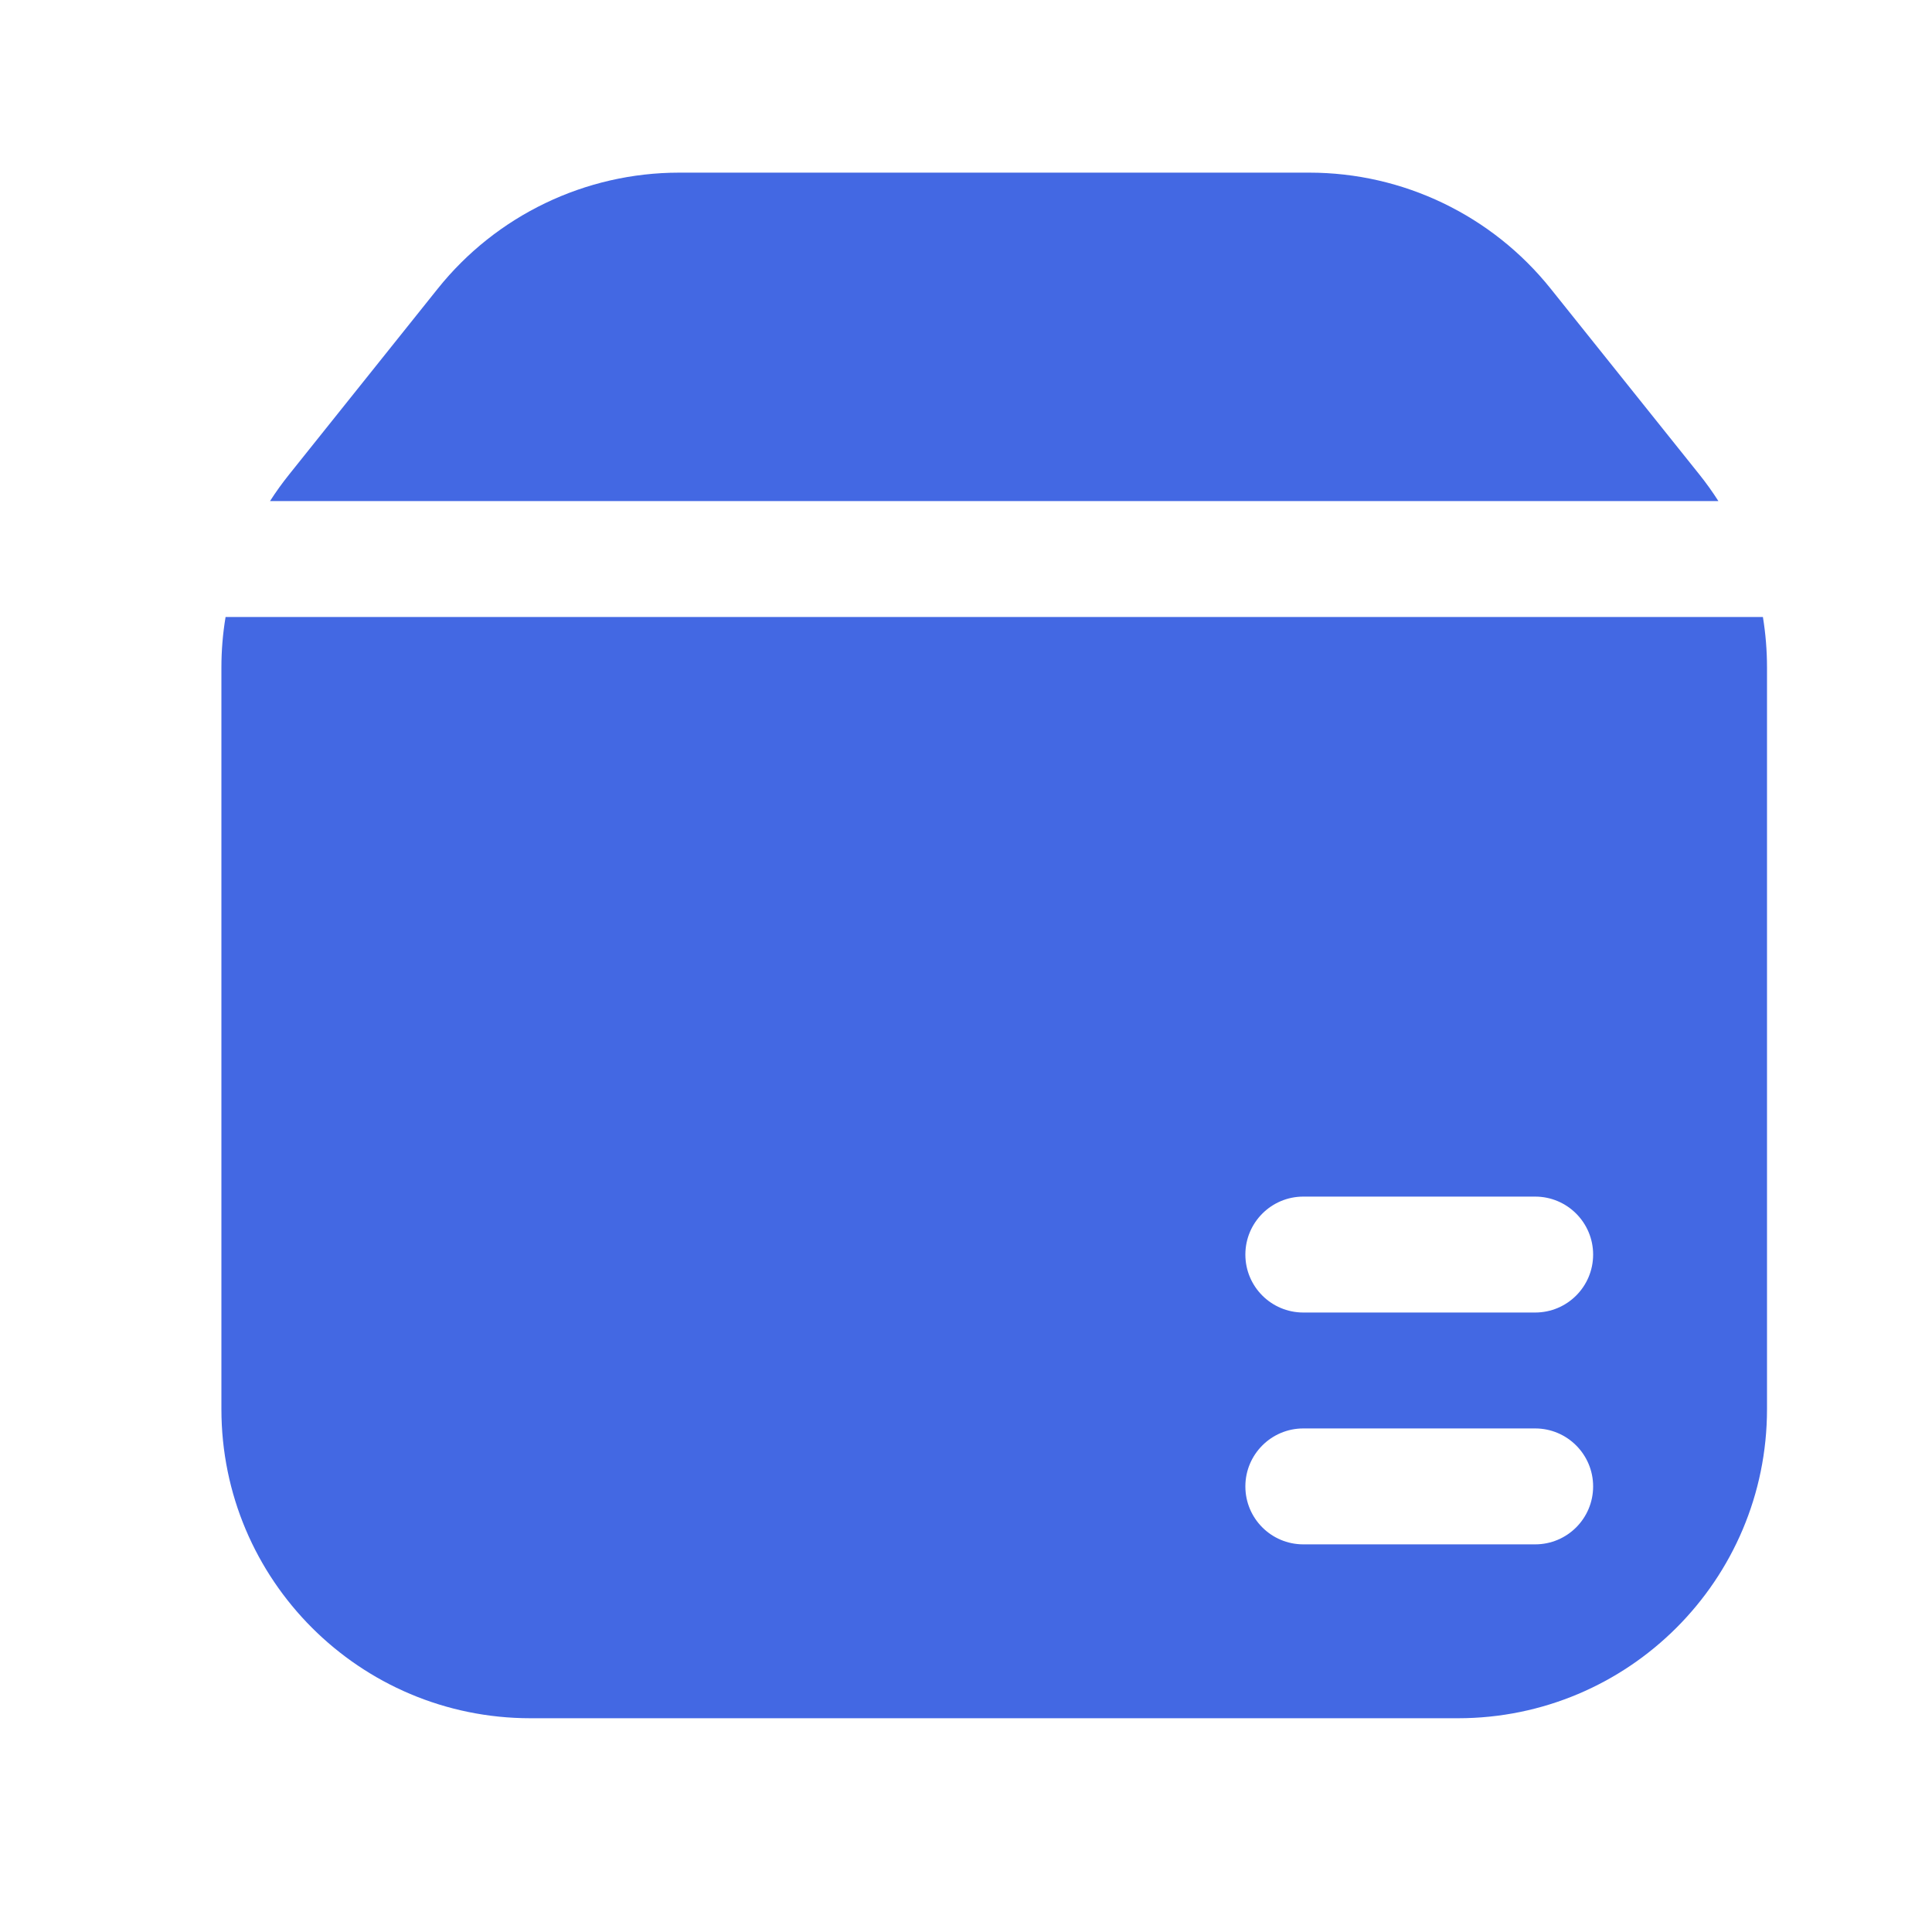
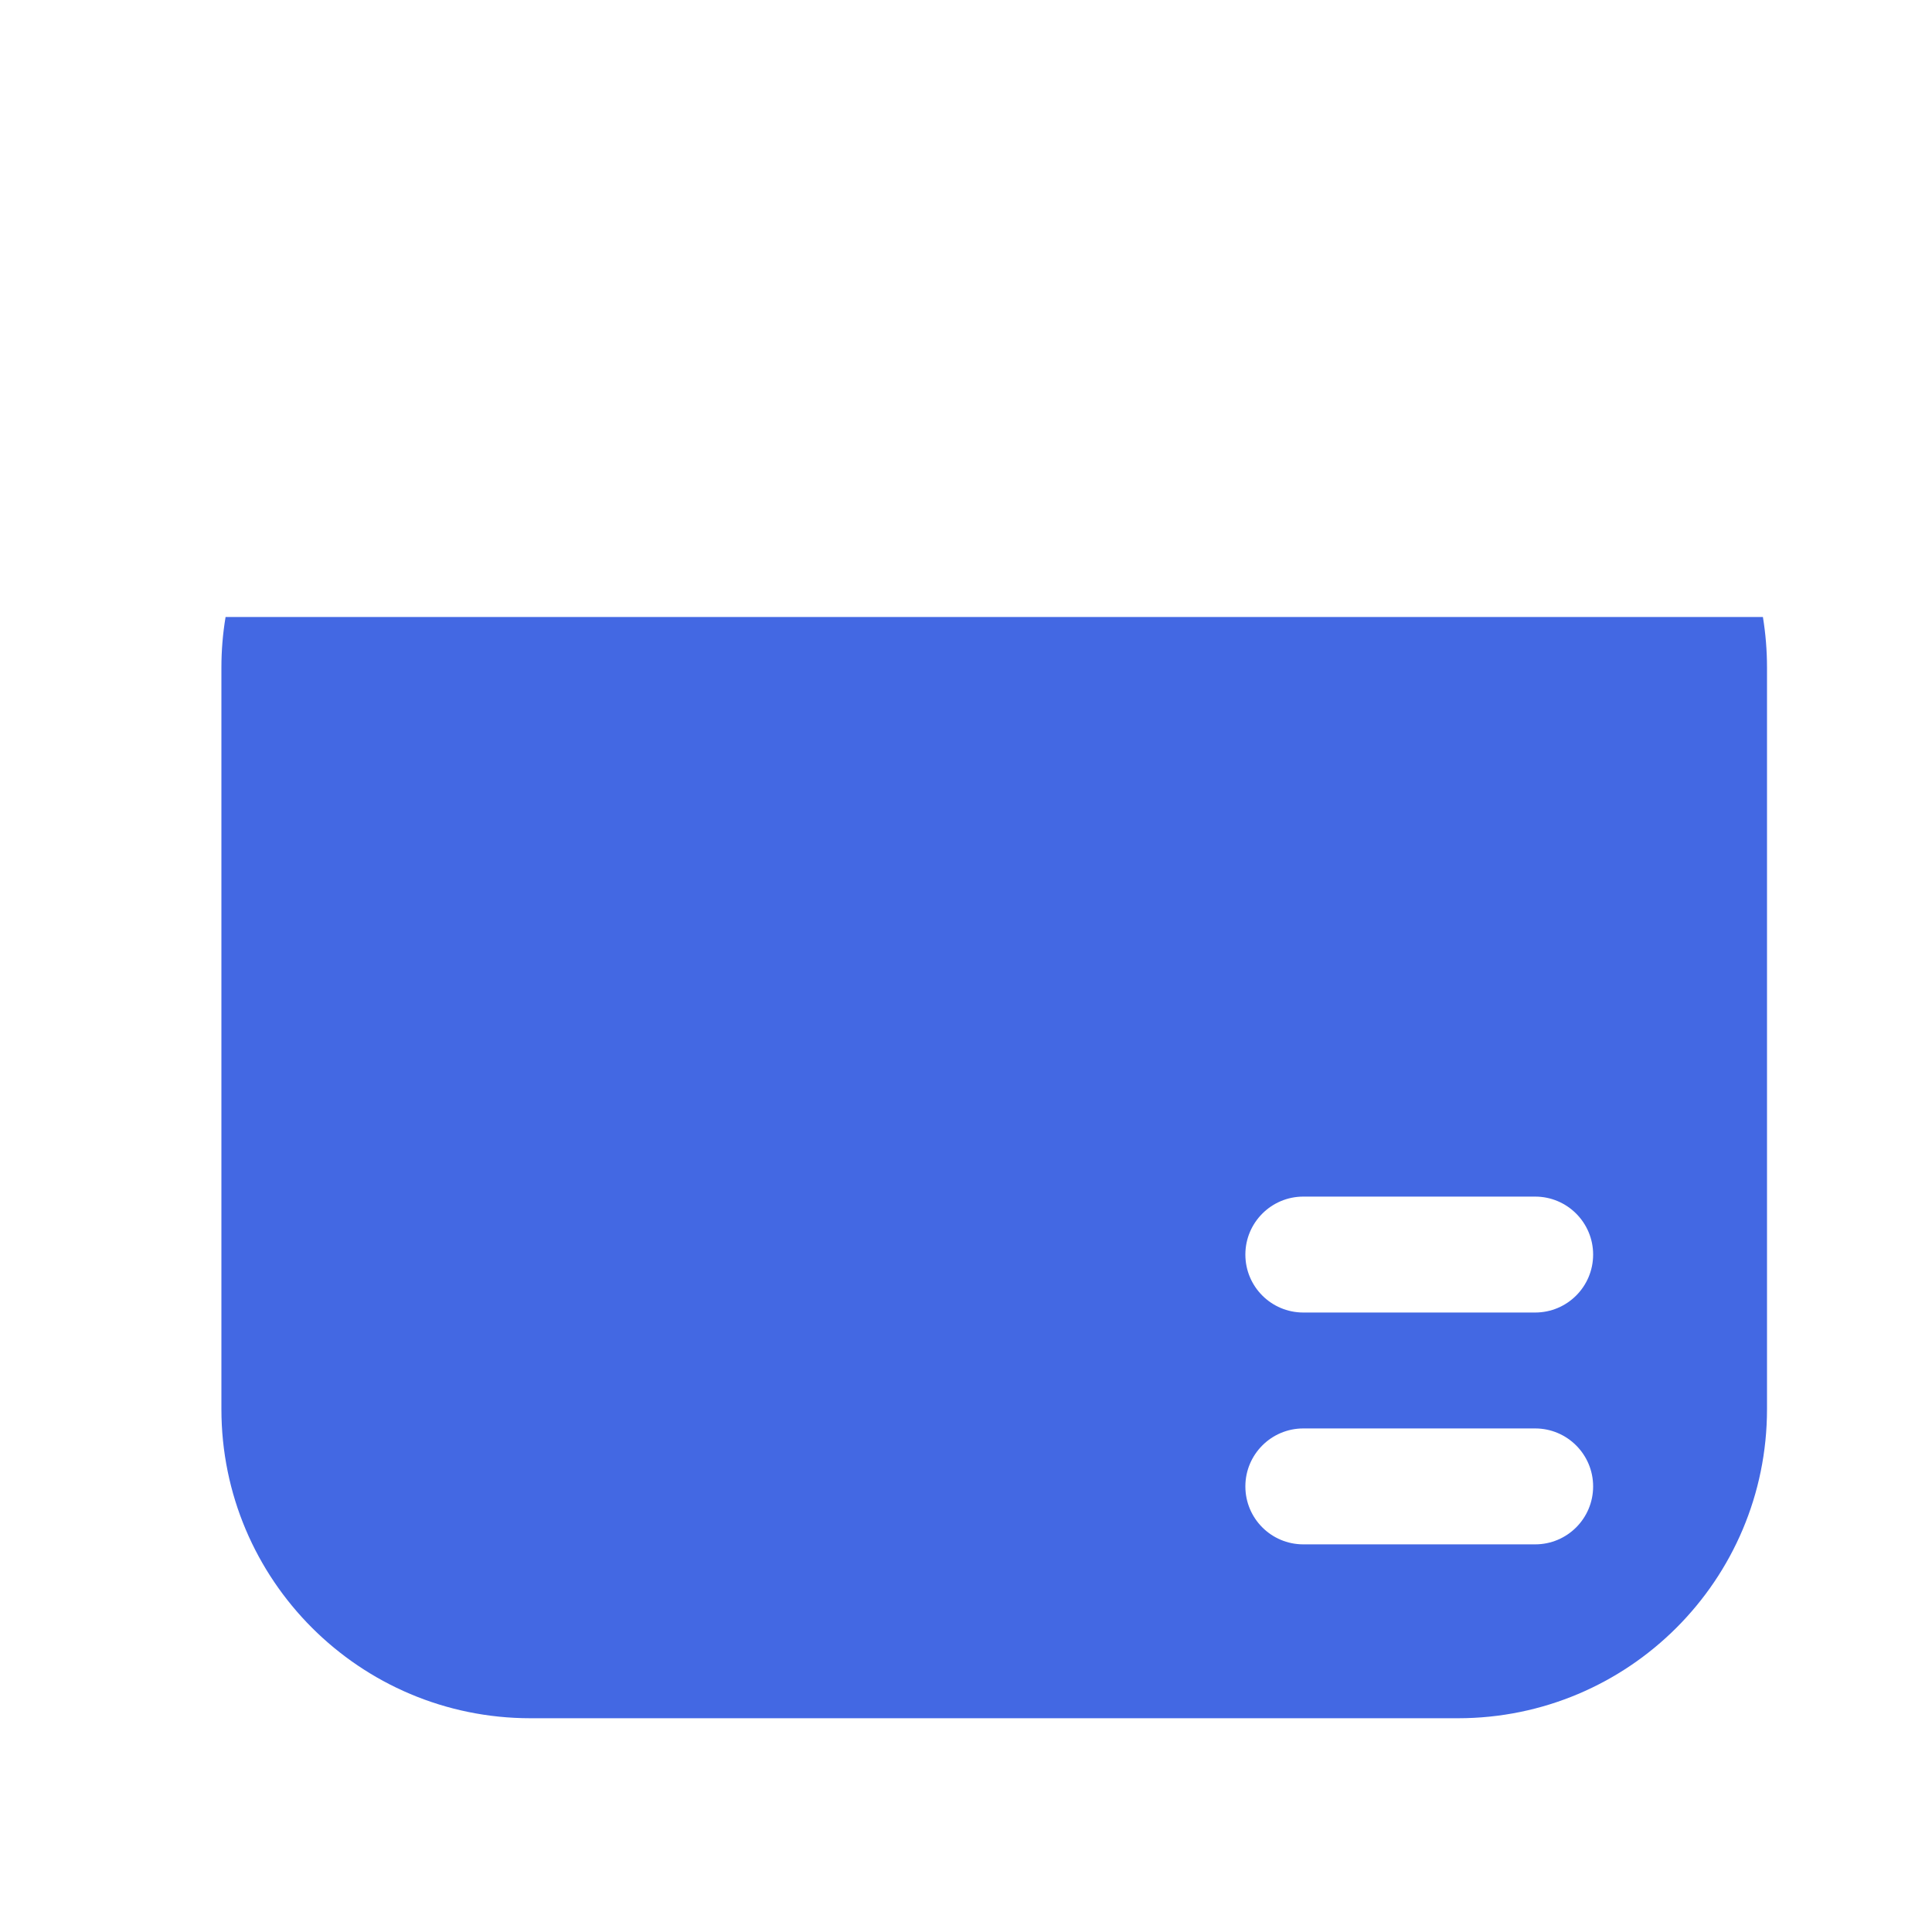
<svg xmlns="http://www.w3.org/2000/svg" width="25" height="25" viewBox="0 0 25 25" fill="none">
  <path fill-rule="evenodd" clip-rule="evenodd" d="M22.865 8.637V18.234C22.865 20.444 21.074 22.234 18.865 22.234H6.865C4.656 22.234 2.865 20.444 2.865 18.234V8.637C2.865 8.418 2.883 8.199 2.919 7.984H22.812C22.847 8.199 22.865 8.418 22.865 8.637ZM16.865 18.484C16.451 18.484 16.115 18.82 16.115 19.234C16.115 19.649 16.451 19.984 16.865 19.984H19.865C20.279 19.984 20.615 19.649 20.615 19.234C20.615 18.82 20.279 18.484 19.865 18.484H16.865ZM16.115 16.234C16.115 15.82 16.451 15.484 16.865 15.484H19.865C20.279 15.484 20.615 15.82 20.615 16.234C20.615 16.649 20.279 16.984 19.865 16.984H16.865C16.451 16.984 16.115 16.649 16.115 16.234Z" fill="#4368E3" />
-   <path d="M22.236 6.484C22.16 6.365 22.078 6.25 21.989 6.139L20.066 3.736C19.307 2.787 18.158 2.234 16.943 2.234H8.788C7.573 2.234 6.423 2.787 5.664 3.736L3.742 6.139C3.653 6.25 3.57 6.365 3.494 6.484H22.236Z" fill="#4368E3" />
</svg>